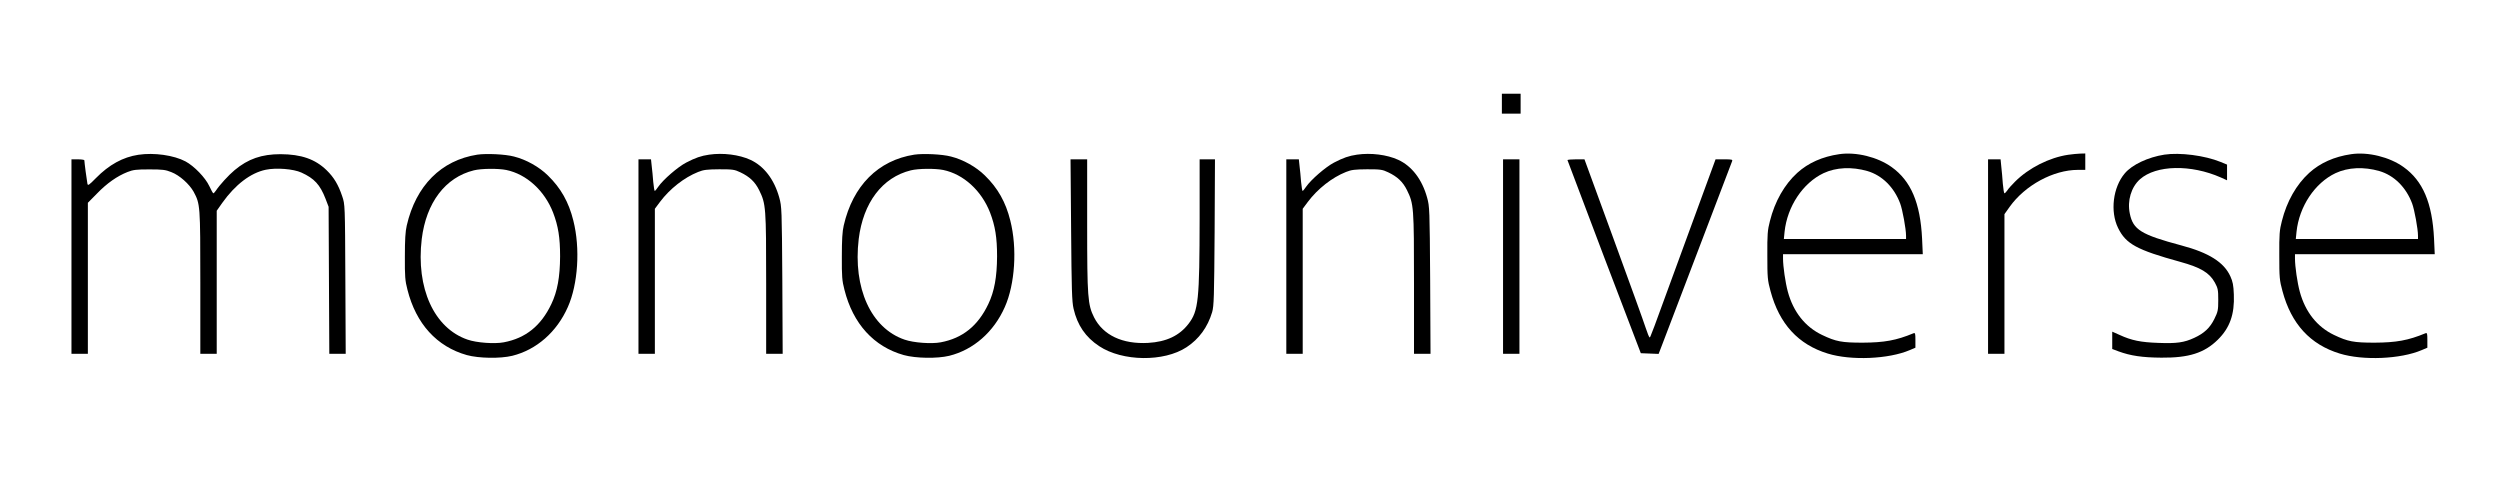
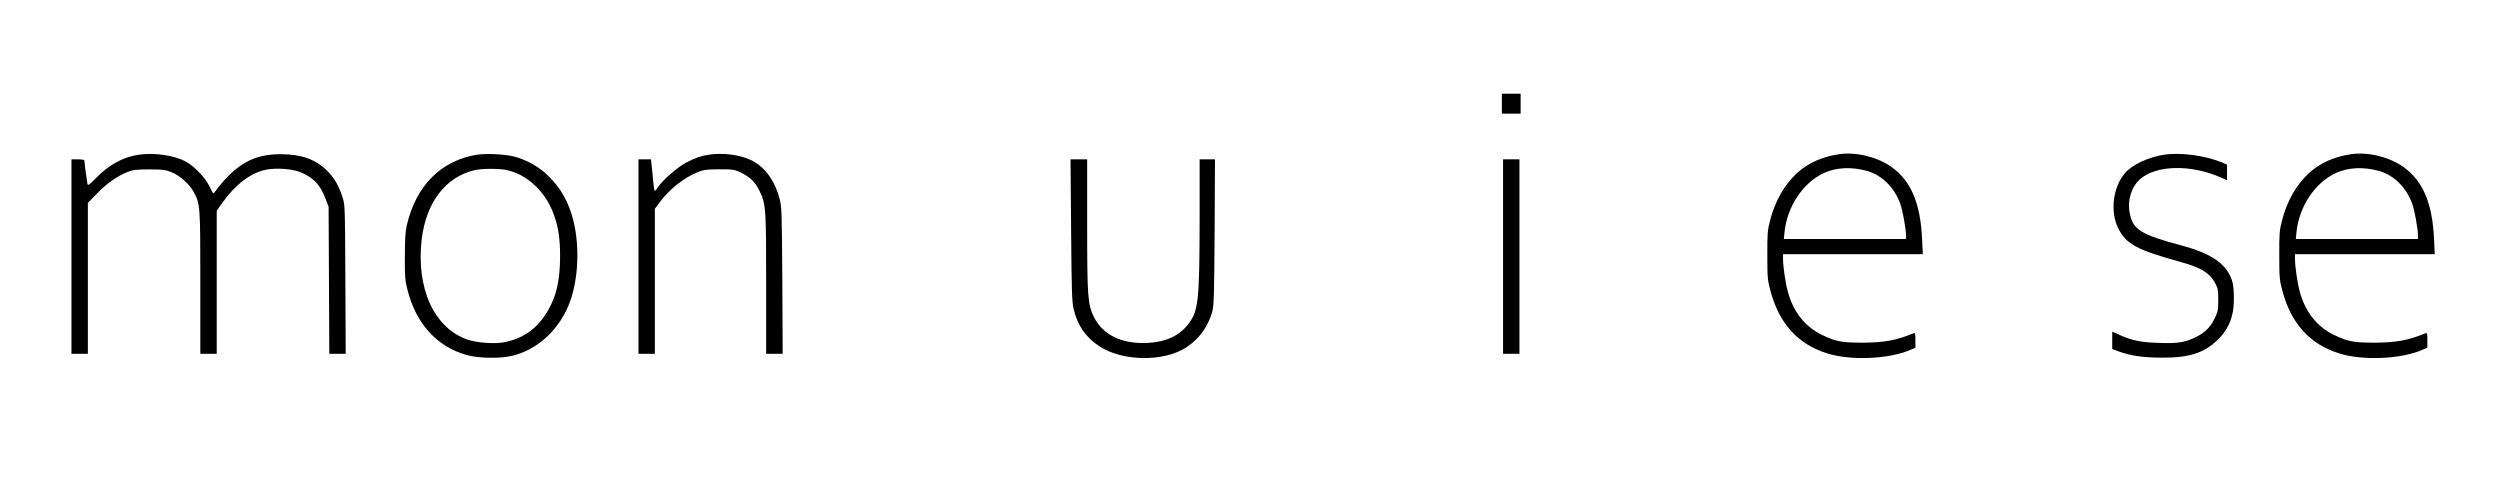
<svg xmlns="http://www.w3.org/2000/svg" version="1.0" width="2134pt" height="410pt" viewBox="0 0 2134 410" preserveAspectRatio="xMidYMid meet" id="svg30">
  <defs id="defs34" />
  <g transform="translate(0,410) scale(0.1,-0.1)" fill="#000000" stroke="none" id="g28">
    <path d="M12820 3215 l0 -85 80 0 80 0 0 85 0 85 -80 0 -80 0 0 -85z" id="path2" />
    <path d="M1182 2779 c-133 -20 -251 -85 -364 -200 -61 -62 -68 -66 -72 -46 -5 23 -26 184 -26 199 0 4 -25 8 -55 8 l-55 0 0 -830 0 -830 70 0 70 0 0 645 0 644 78 79 c84 87 172 149 261 184 48 19 75 22 186 22 112 0 138 -3 187 -23 71 -27 154 -102 191 -168 56 -105 57 -113 57 -775 l0 -608 70 0 70 0 0 611 0 610 47 67 c111 156 242 256 371 283 91 19 237 7 305 -24 110 -50 159 -103 206 -224 l26 -68 3 -627 3 -628 70 0 70 0 -3 638 c-3 636 -3 637 -27 707 -32 96 -70 161 -133 222 -98 95 -216 136 -393 137 -161 0 -277 -40 -392 -136 -51 -42 -130 -129 -160 -175 -9 -13 -18 -23 -22 -23 -3 0 -19 28 -34 61 -34 73 -129 171 -203 211 -99 53 -269 77 -402 57z" id="path4" />
    <path d="M4075 2780 c-309 -48 -525 -265 -603 -605 -12 -51 -16 -122 -16 -265 -1 -169 2 -207 22 -283 73 -291 251 -486 507 -558 102 -28 285 -31 388 -6 206 51 380 203 474 416 87 195 107 501 47 738 -39 158 -107 278 -217 385 -75 74 -186 136 -290 162 -75 20 -236 27 -312 16z m247 -131 c173 -36 326 -176 399 -363 44 -115 60 -213 60 -375 -1 -175 -23 -299 -75 -407 -88 -185 -219 -291 -406 -326 -79 -15 -232 -4 -309 23 -286 98 -441 440 -391 859 38 310 201 526 445 586 64 16 208 17 277 3z" id="path6" />
    <path d="M6054 2780 c-70 -10 -118 -27 -197 -68 -71 -37 -196 -145 -238 -206 -13 -20 -27 -36 -30 -36 -3 0 -9 35 -13 78 -3 42 -9 103 -13 135 l-6 57 -53 0 -54 0 0 -830 0 -830 70 0 70 0 0 619 0 619 44 59 c84 112 207 208 325 255 47 19 75 22 181 23 114 0 130 -2 180 -26 78 -37 125 -81 160 -152 58 -118 60 -143 60 -799 l0 -598 71 0 70 0 -3 628 c-4 608 -5 629 -26 705 -43 156 -131 270 -247 323 -96 44 -233 61 -351 44z" id="path8" />
-     <path d="M7805 2780 c-309 -48 -525 -265 -603 -605 -12 -51 -16 -122 -16 -265 -1 -169 2 -207 22 -283 73 -291 251 -486 507 -558 102 -28 285 -31 388 -6 206 51 380 203 474 416 87 195 107 501 47 738 -39 158 -107 278 -217 385 -75 74 -186 136 -290 162 -75 20 -236 27 -312 16z m247 -131 c173 -36 326 -176 399 -363 44 -115 60 -213 60 -375 -1 -175 -23 -299 -75 -407 -88 -185 -219 -291 -406 -326 -79 -15 -232 -4 -309 23 -286 98 -441 440 -391 859 38 310 201 526 445 586 64 16 208 17 277 3z" id="path10" />
-     <path d="M11584 2780 c-70 -10 -118 -27 -197 -68 -71 -37 -196 -145 -238 -206 -13 -20 -27 -36 -30 -36 -3 0 -9 35 -13 78 -3 42 -9 103 -13 135 l-6 57 -53 0 -54 0 0 -830 0 -830 70 0 70 0 0 619 0 619 44 59 c84 112 207 208 325 255 47 19 75 22 181 23 114 0 130 -2 180 -26 78 -37 125 -81 160 -152 58 -118 60 -143 60 -799 l0 -598 71 0 70 0 -3 628 c-4 608 -5 629 -26 705 -43 156 -131 270 -247 323 -96 44 -233 61 -351 44z" id="path12" />
    <path d="M15700 2784 c-145 -21 -265 -75 -358 -159 -110 -100 -192 -244 -234 -412 -20 -77 -23 -113 -22 -293 0 -190 2 -212 27 -304 75 -281 237 -457 489 -534 198 -61 519 -48 701 30 l47 20 0 65 c0 58 -2 64 -17 58 -147 -61 -249 -79 -433 -80 -178 0 -228 9 -347 66 -144 69 -245 196 -292 369 -21 77 -41 216 -41 282 l0 38 597 0 596 0 -6 133 c-15 305 -95 493 -260 611 -120 86 -303 131 -447 110z m240 -144 c126 -37 228 -138 280 -277 20 -54 50 -218 50 -275 l0 -28 -521 0 -522 0 6 61 c23 217 156 417 333 501 107 50 241 56 374 18z" id="path14" />
-     <path d="M17655 2779 c-162 -24 -337 -112 -455 -230 -28 -28 -58 -61 -66 -75 -9 -13 -20 -24 -24 -24 -4 0 -10 37 -14 83 -3 45 -9 110 -13 145 l-6 62 -53 0 -54 0 0 -830 0 -830 70 0 70 0 0 596 0 596 44 62 c132 185 374 316 583 316 l63 0 0 70 0 70 -42 -1 c-24 -1 -70 -5 -103 -10z" id="path16" />
    <path d="M18475 2780 c-140 -22 -276 -86 -338 -160 -101 -119 -126 -326 -57 -466 67 -137 160 -187 530 -289 174 -48 249 -92 296 -177 26 -48 29 -62 29 -148 0 -88 -3 -101 -33 -162 -37 -76 -87 -123 -172 -162 -86 -40 -150 -49 -305 -43 -151 5 -230 21 -332 68 l-63 28 0 -74 0 -74 53 -20 c103 -38 205 -53 367 -54 234 -2 366 40 481 153 103 101 144 218 137 386 -3 80 -9 110 -30 156 -55 120 -184 201 -418 263 -344 92 -412 134 -440 272 -23 110 12 226 87 293 138 122 434 128 690 15 l53 -24 0 67 0 67 -56 23 c-135 55 -347 82 -479 62z" id="path18" />
    <path d="M20070 2784 c-145 -21 -265 -75 -358 -159 -110 -100 -192 -244 -234 -412 -20 -77 -23 -113 -22 -293 0 -190 2 -212 27 -304 75 -281 237 -457 489 -534 198 -61 519 -48 701 30 l47 20 0 65 c0 58 -2 64 -17 58 -147 -61 -249 -79 -433 -80 -178 0 -228 9 -347 66 -144 69 -245 196 -292 369 -21 77 -41 216 -41 282 l0 38 597 0 596 0 -6 133 c-15 305 -95 493 -260 611 -120 86 -303 131 -447 110z m240 -144 c126 -37 228 -138 280 -277 20 -54 50 -218 50 -275 l0 -28 -521 0 -522 0 6 61 c23 217 156 417 333 501 107 50 241 56 374 18z" id="path20" />
    <path d="M9143 2138 c4 -510 7 -614 21 -673 32 -140 102 -243 219 -320 198 -131 552 -136 745 -9 107 70 181 172 219 300 15 53 17 127 21 682 l3 622 -65 0 -66 0 0 -502 c-1 -701 -10 -791 -94 -901 -78 -102 -189 -155 -346 -164 -219 -12 -384 66 -461 218 -54 108 -59 172 -59 790 l0 559 -71 0 -71 0 5 -602z" id="path22" />
    <path d="M12830 1910 l0 -830 70 0 70 0 0 830 0 830 -70 0 -70 0 0 -830z" id="path24" />
-     <path d="M13380 2733 c1 -5 142 -377 313 -828 l313 -820 76 -3 76 -3 30 78 c17 43 156 409 310 813 154 404 283 743 287 753 6 15 0 17 -67 17 l-74 0 -239 -652 c-328 -899 -317 -868 -324 -868 -4 0 -19 37 -34 83 -14 45 -138 387 -274 759 l-248 678 -72 0 c-40 0 -73 -3 -73 -7z" id="path26" />
  </g>
</svg>